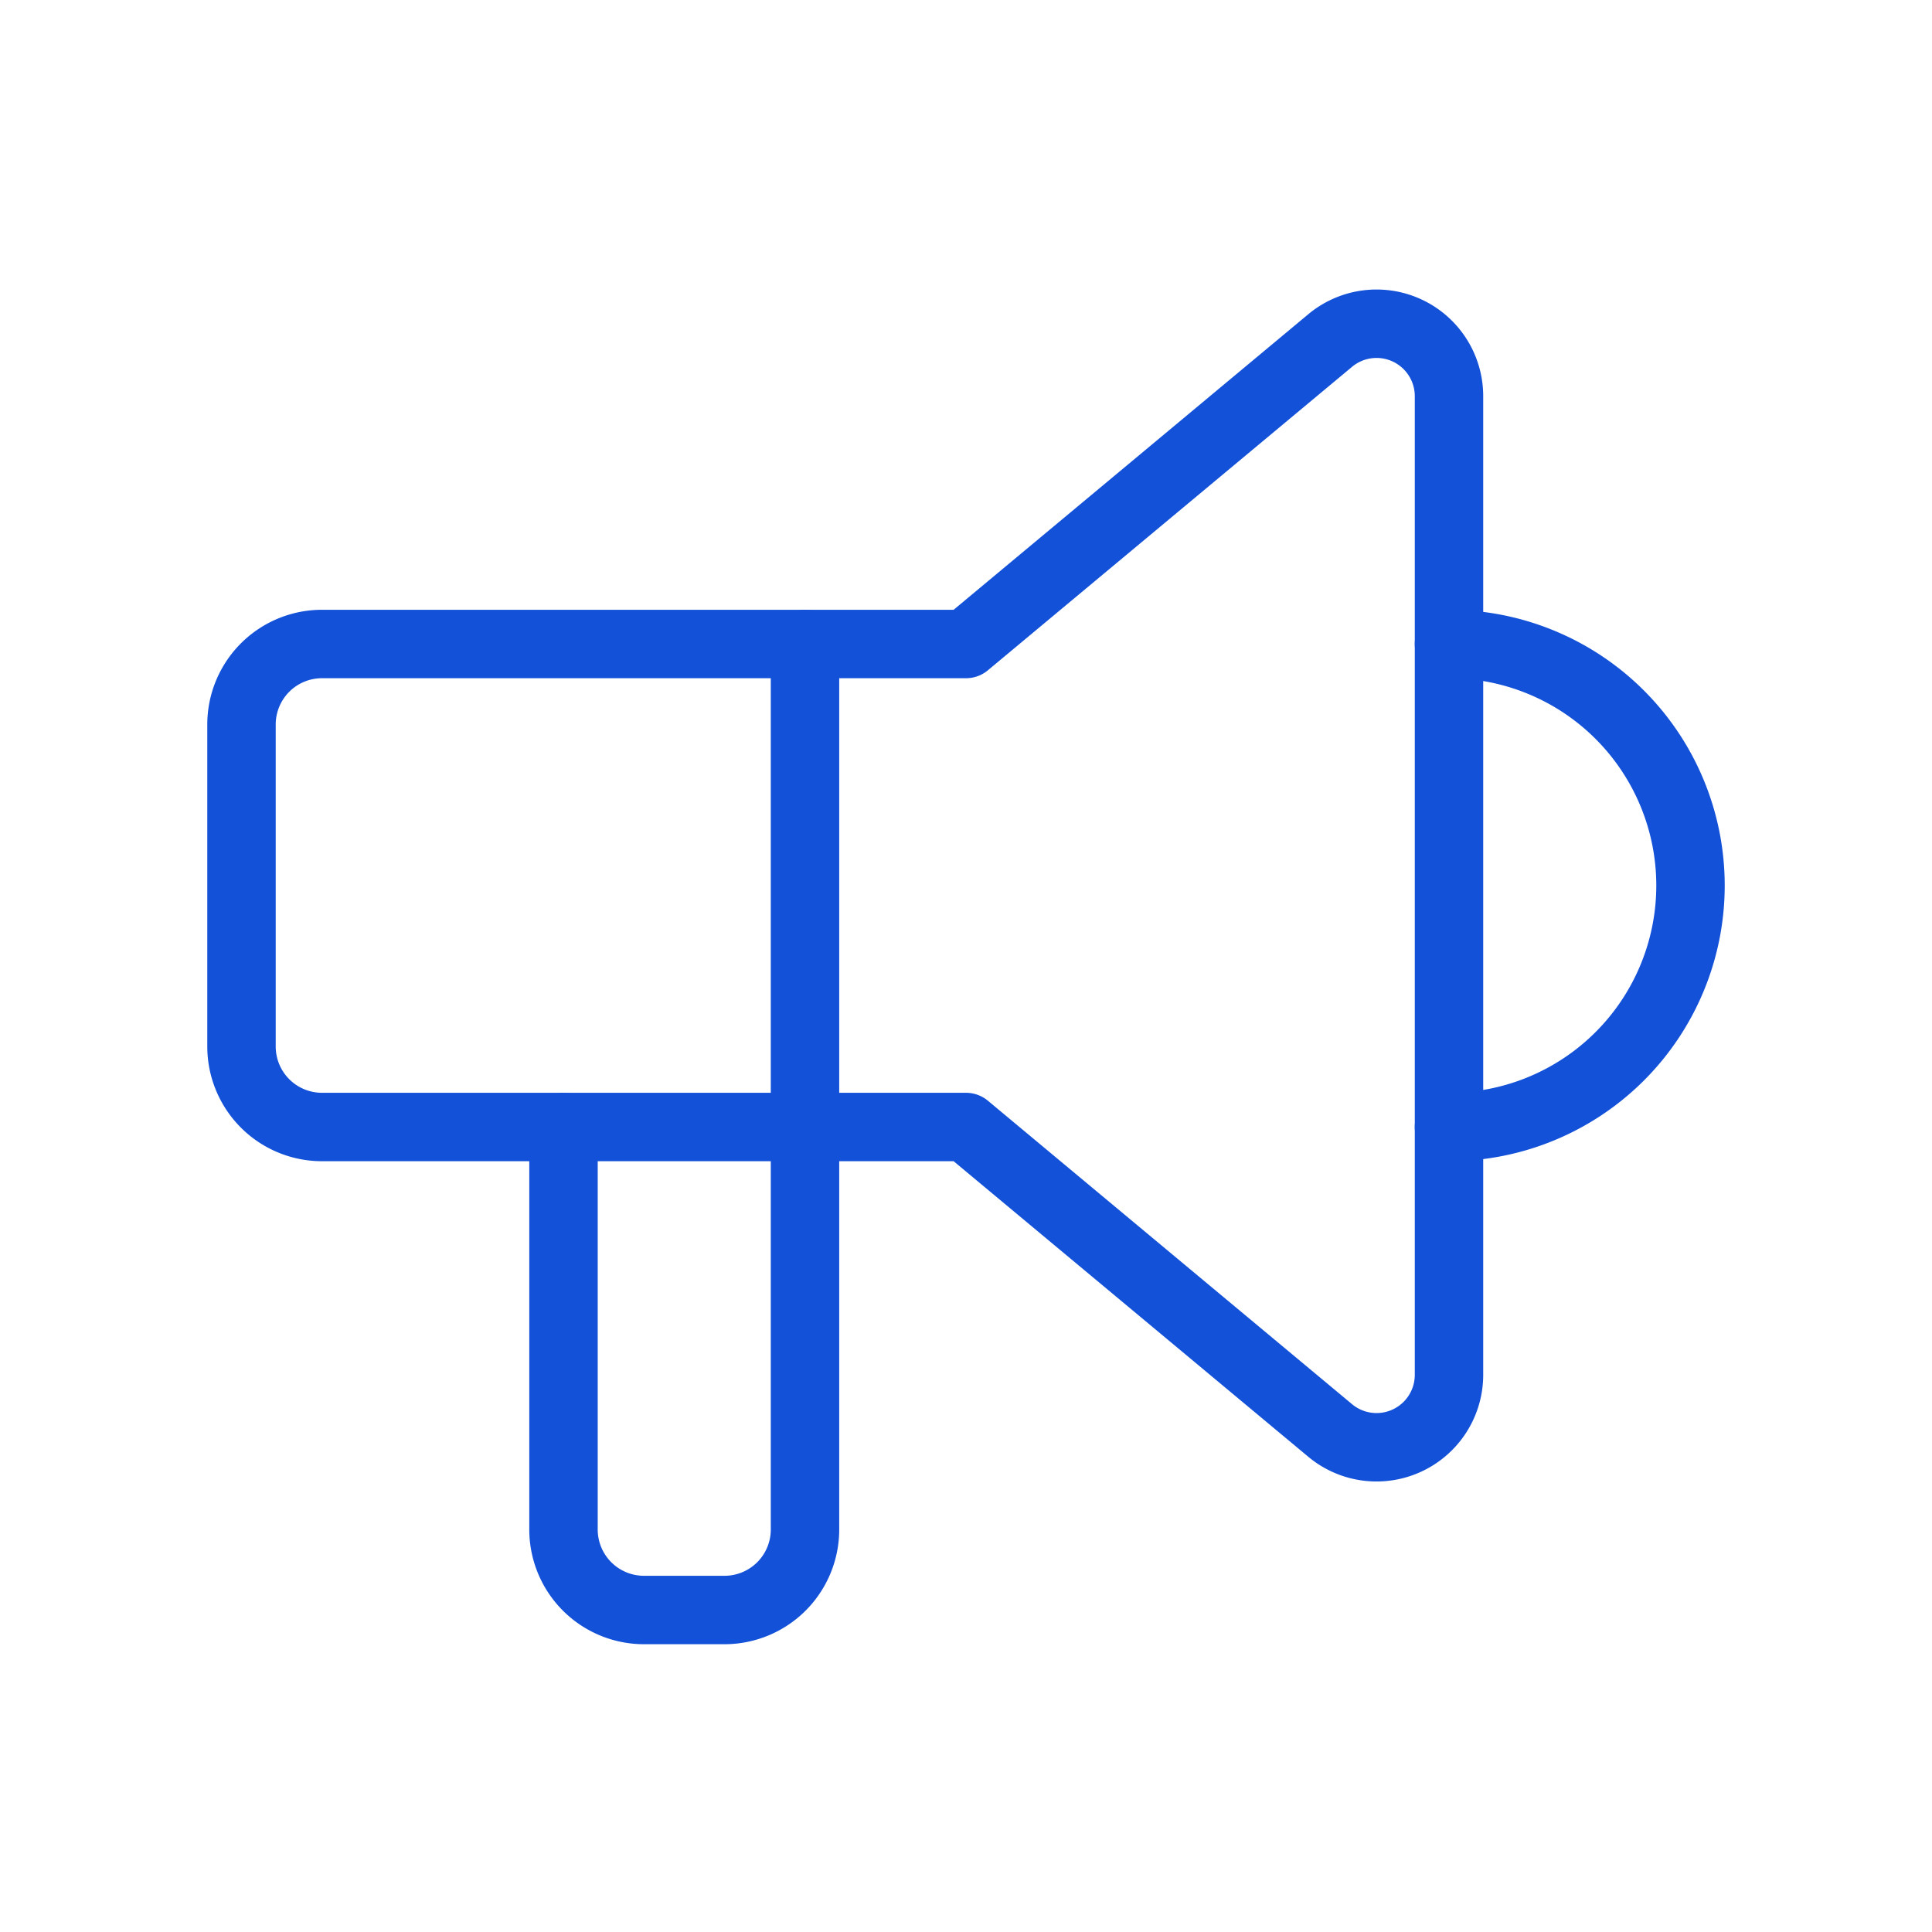
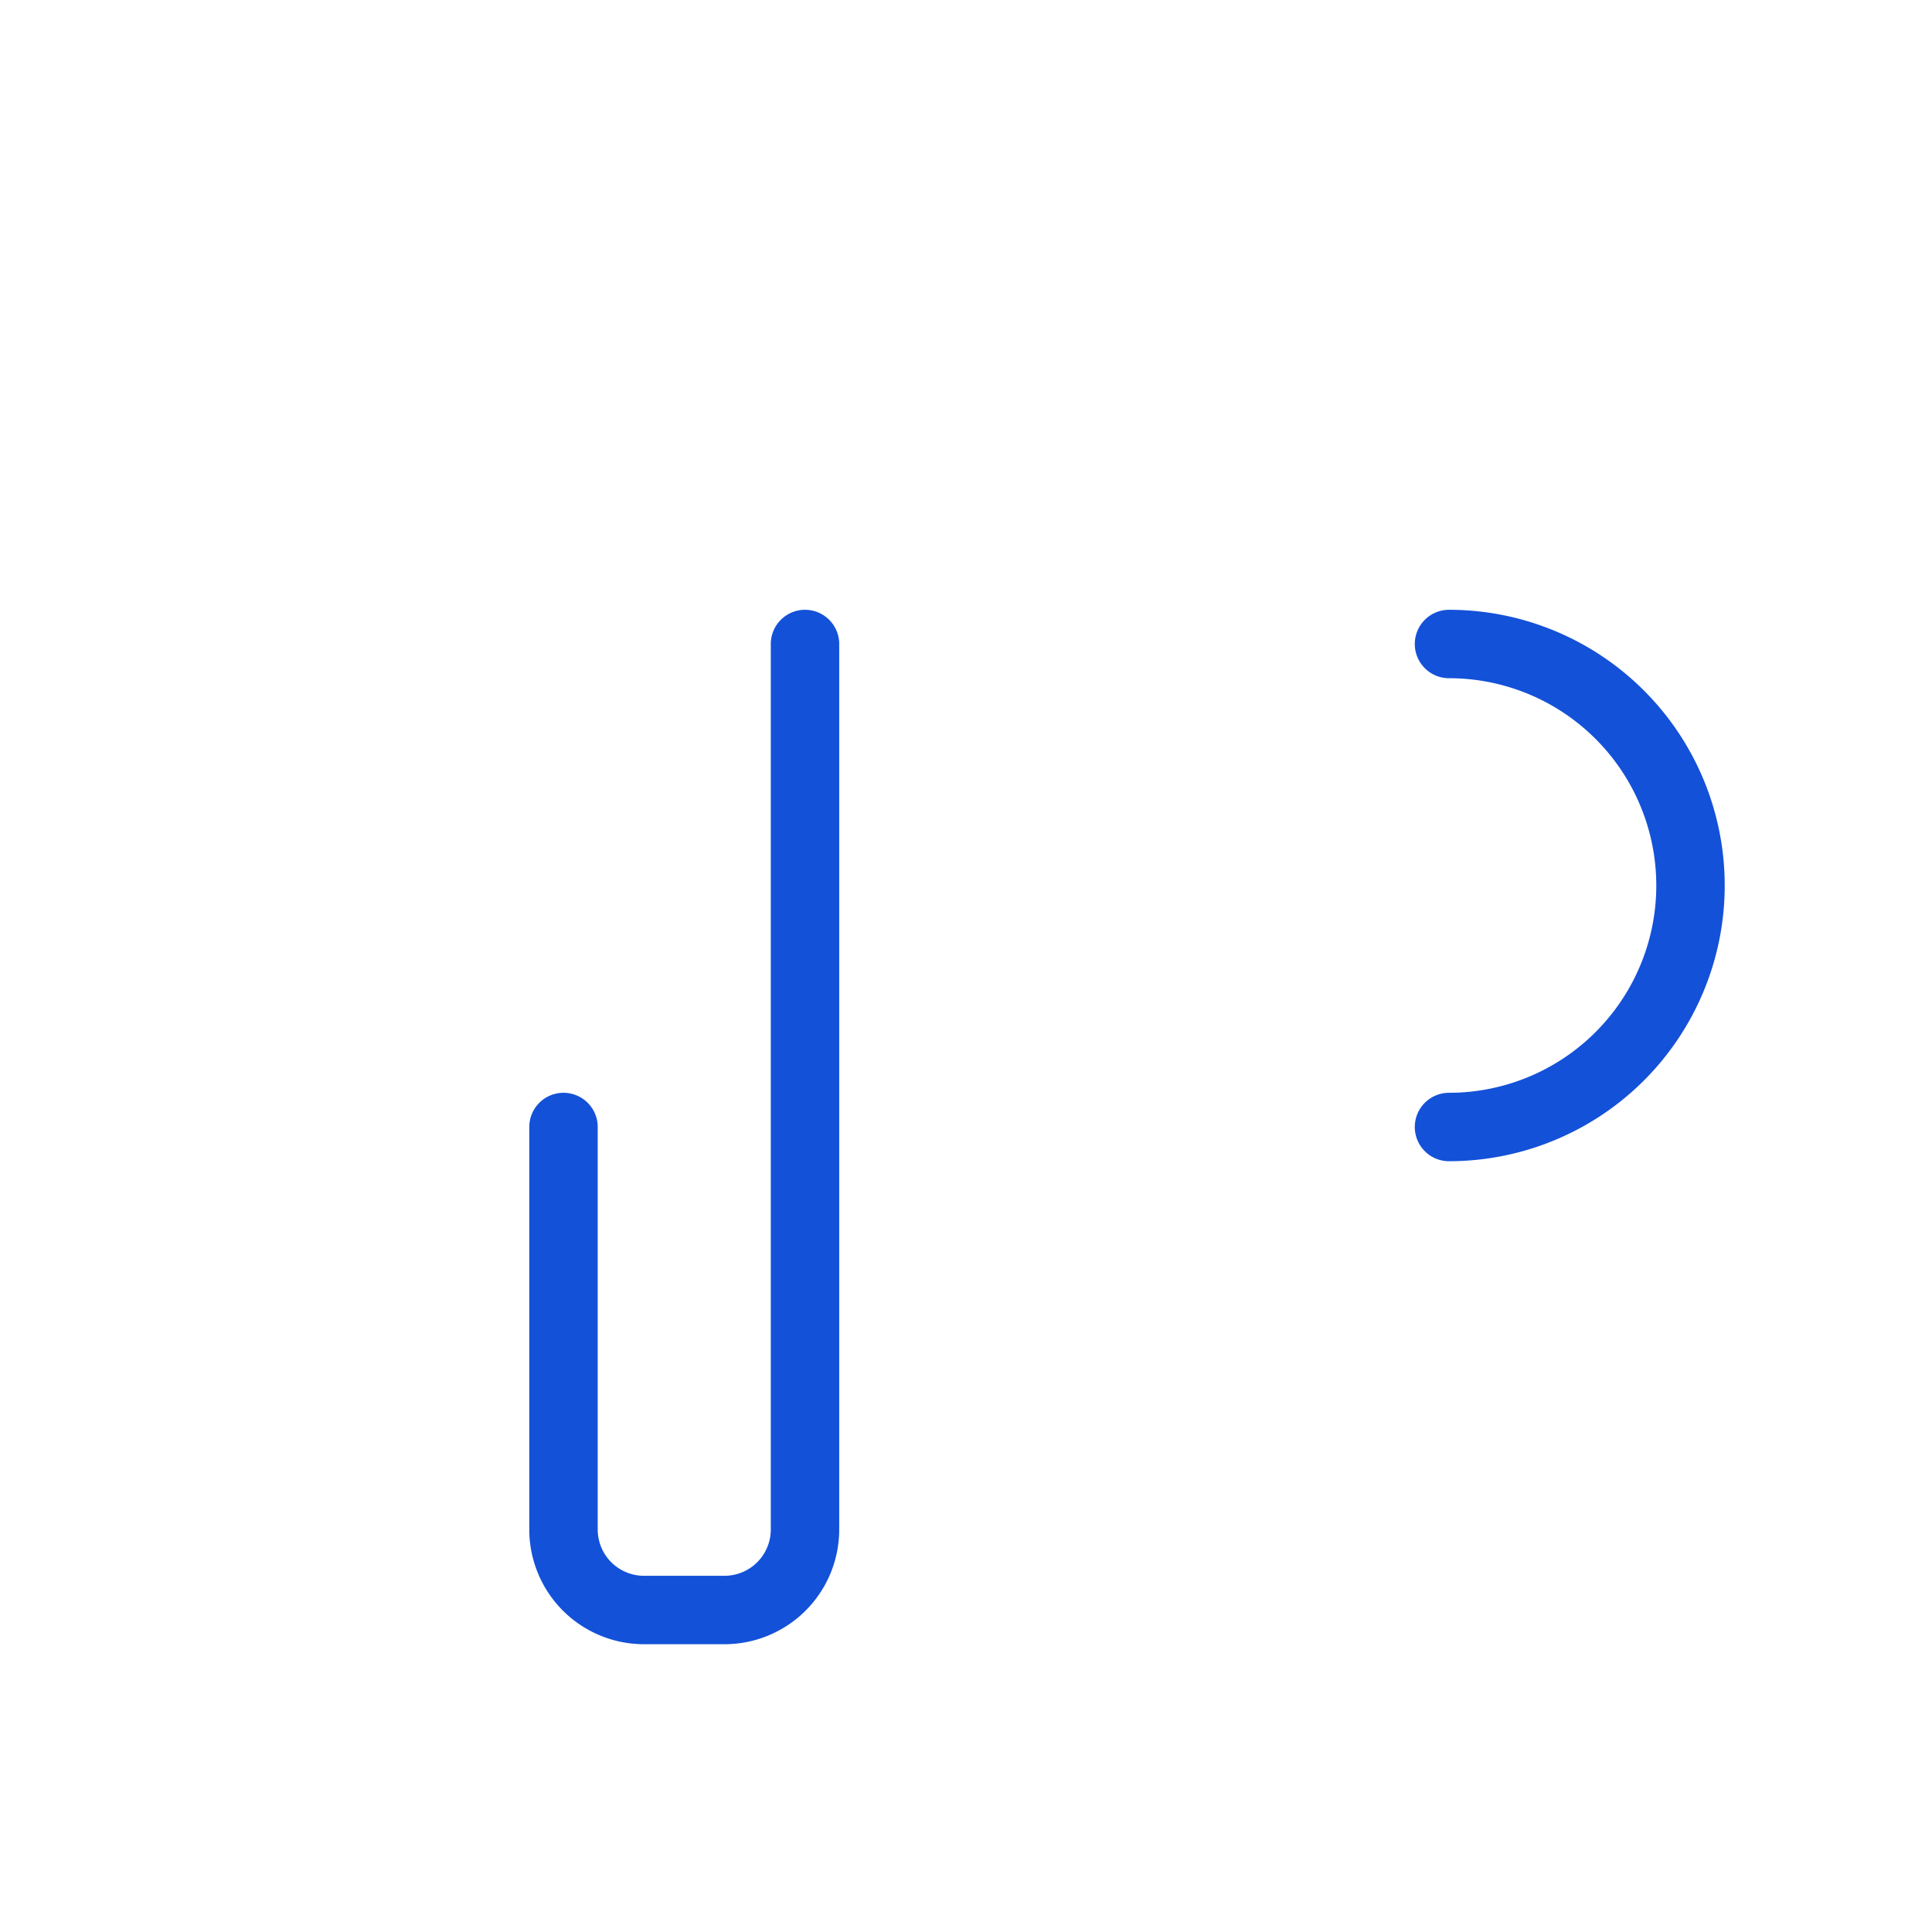
<svg xmlns="http://www.w3.org/2000/svg" width="72" height="72" viewBox="0 0 24 24" fill="none" stroke="#1351d8" stroke-width="0.85" stroke-linecap="round" stroke-linejoin="round">
  <path d="M18 8a3 3 0 0 1 0 6" />
  <path d="M10 8v11a1 1 0 0 1 -1 1h-1a1 1 0 0 1 -1 -1v-5" />
-   <path d="M12 8h0l4.524 -3.77a.9 .9 0 0 1 1.476 .692v12.156a.9 .9 0 0 1 -1.476 .692l-4.524 -3.77h-8a1 1 0 0 1 -1 -1v-4a1 1 0 0 1 1 -1h8" />
</svg>